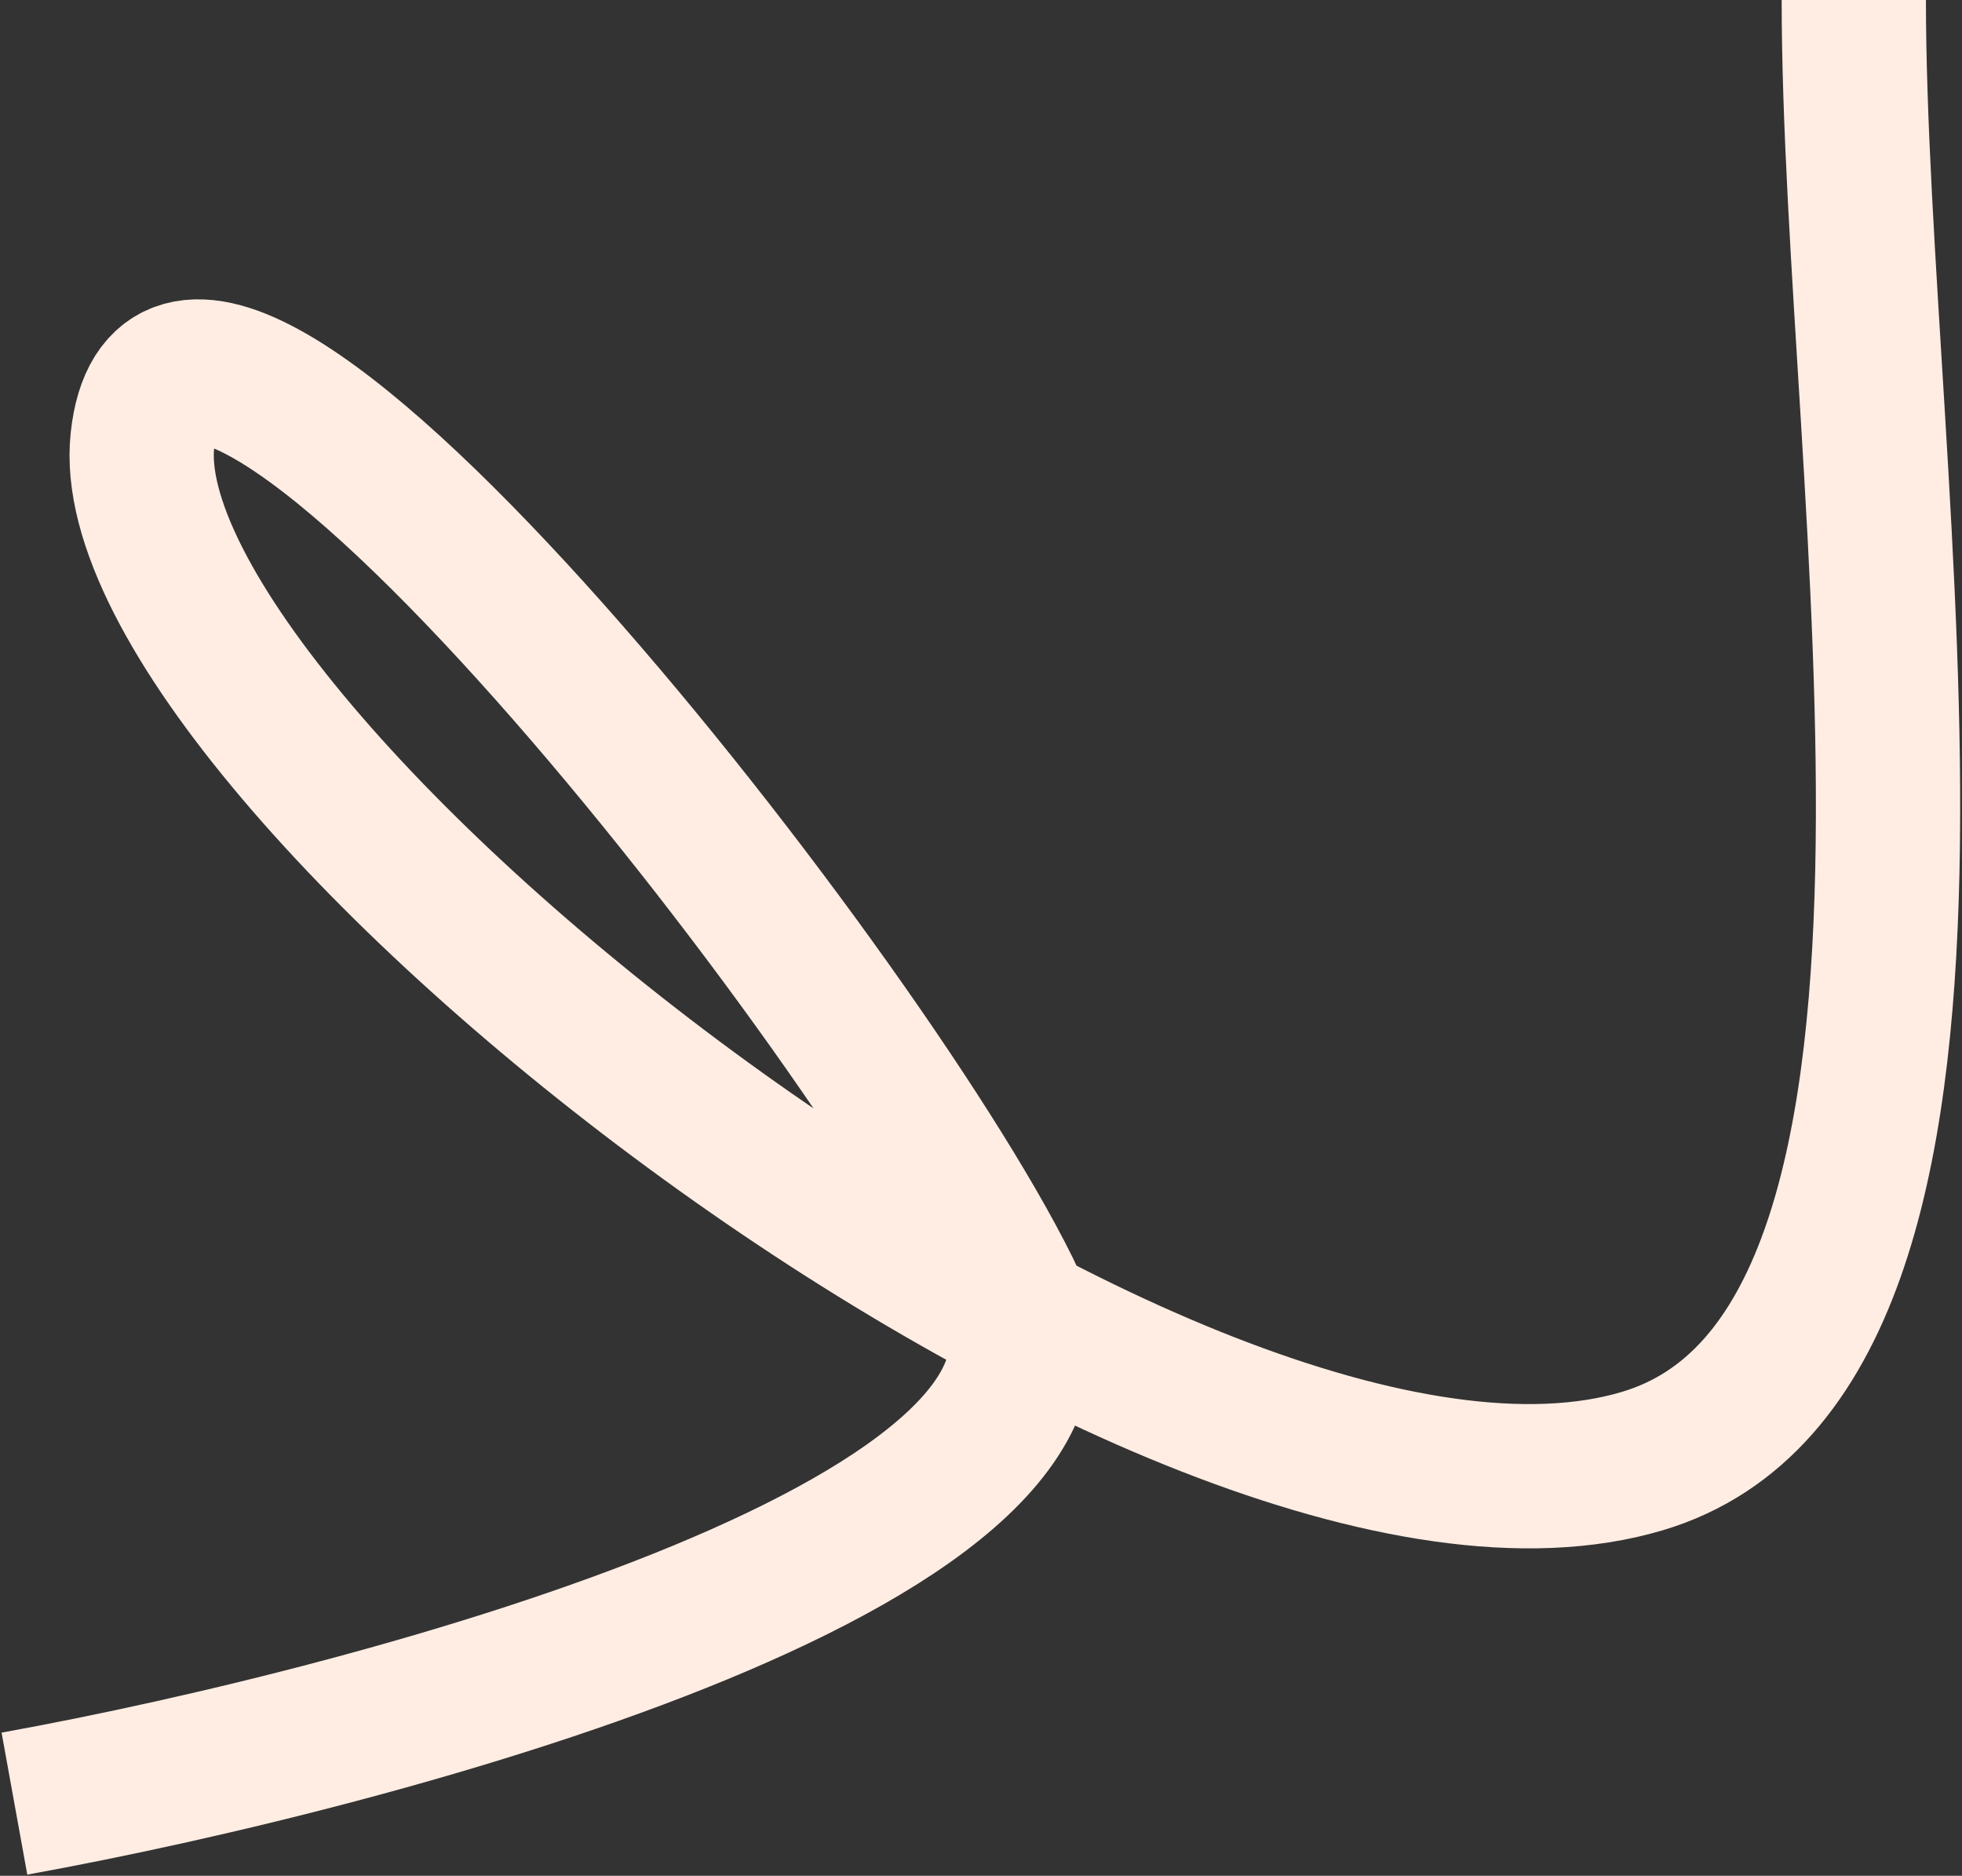
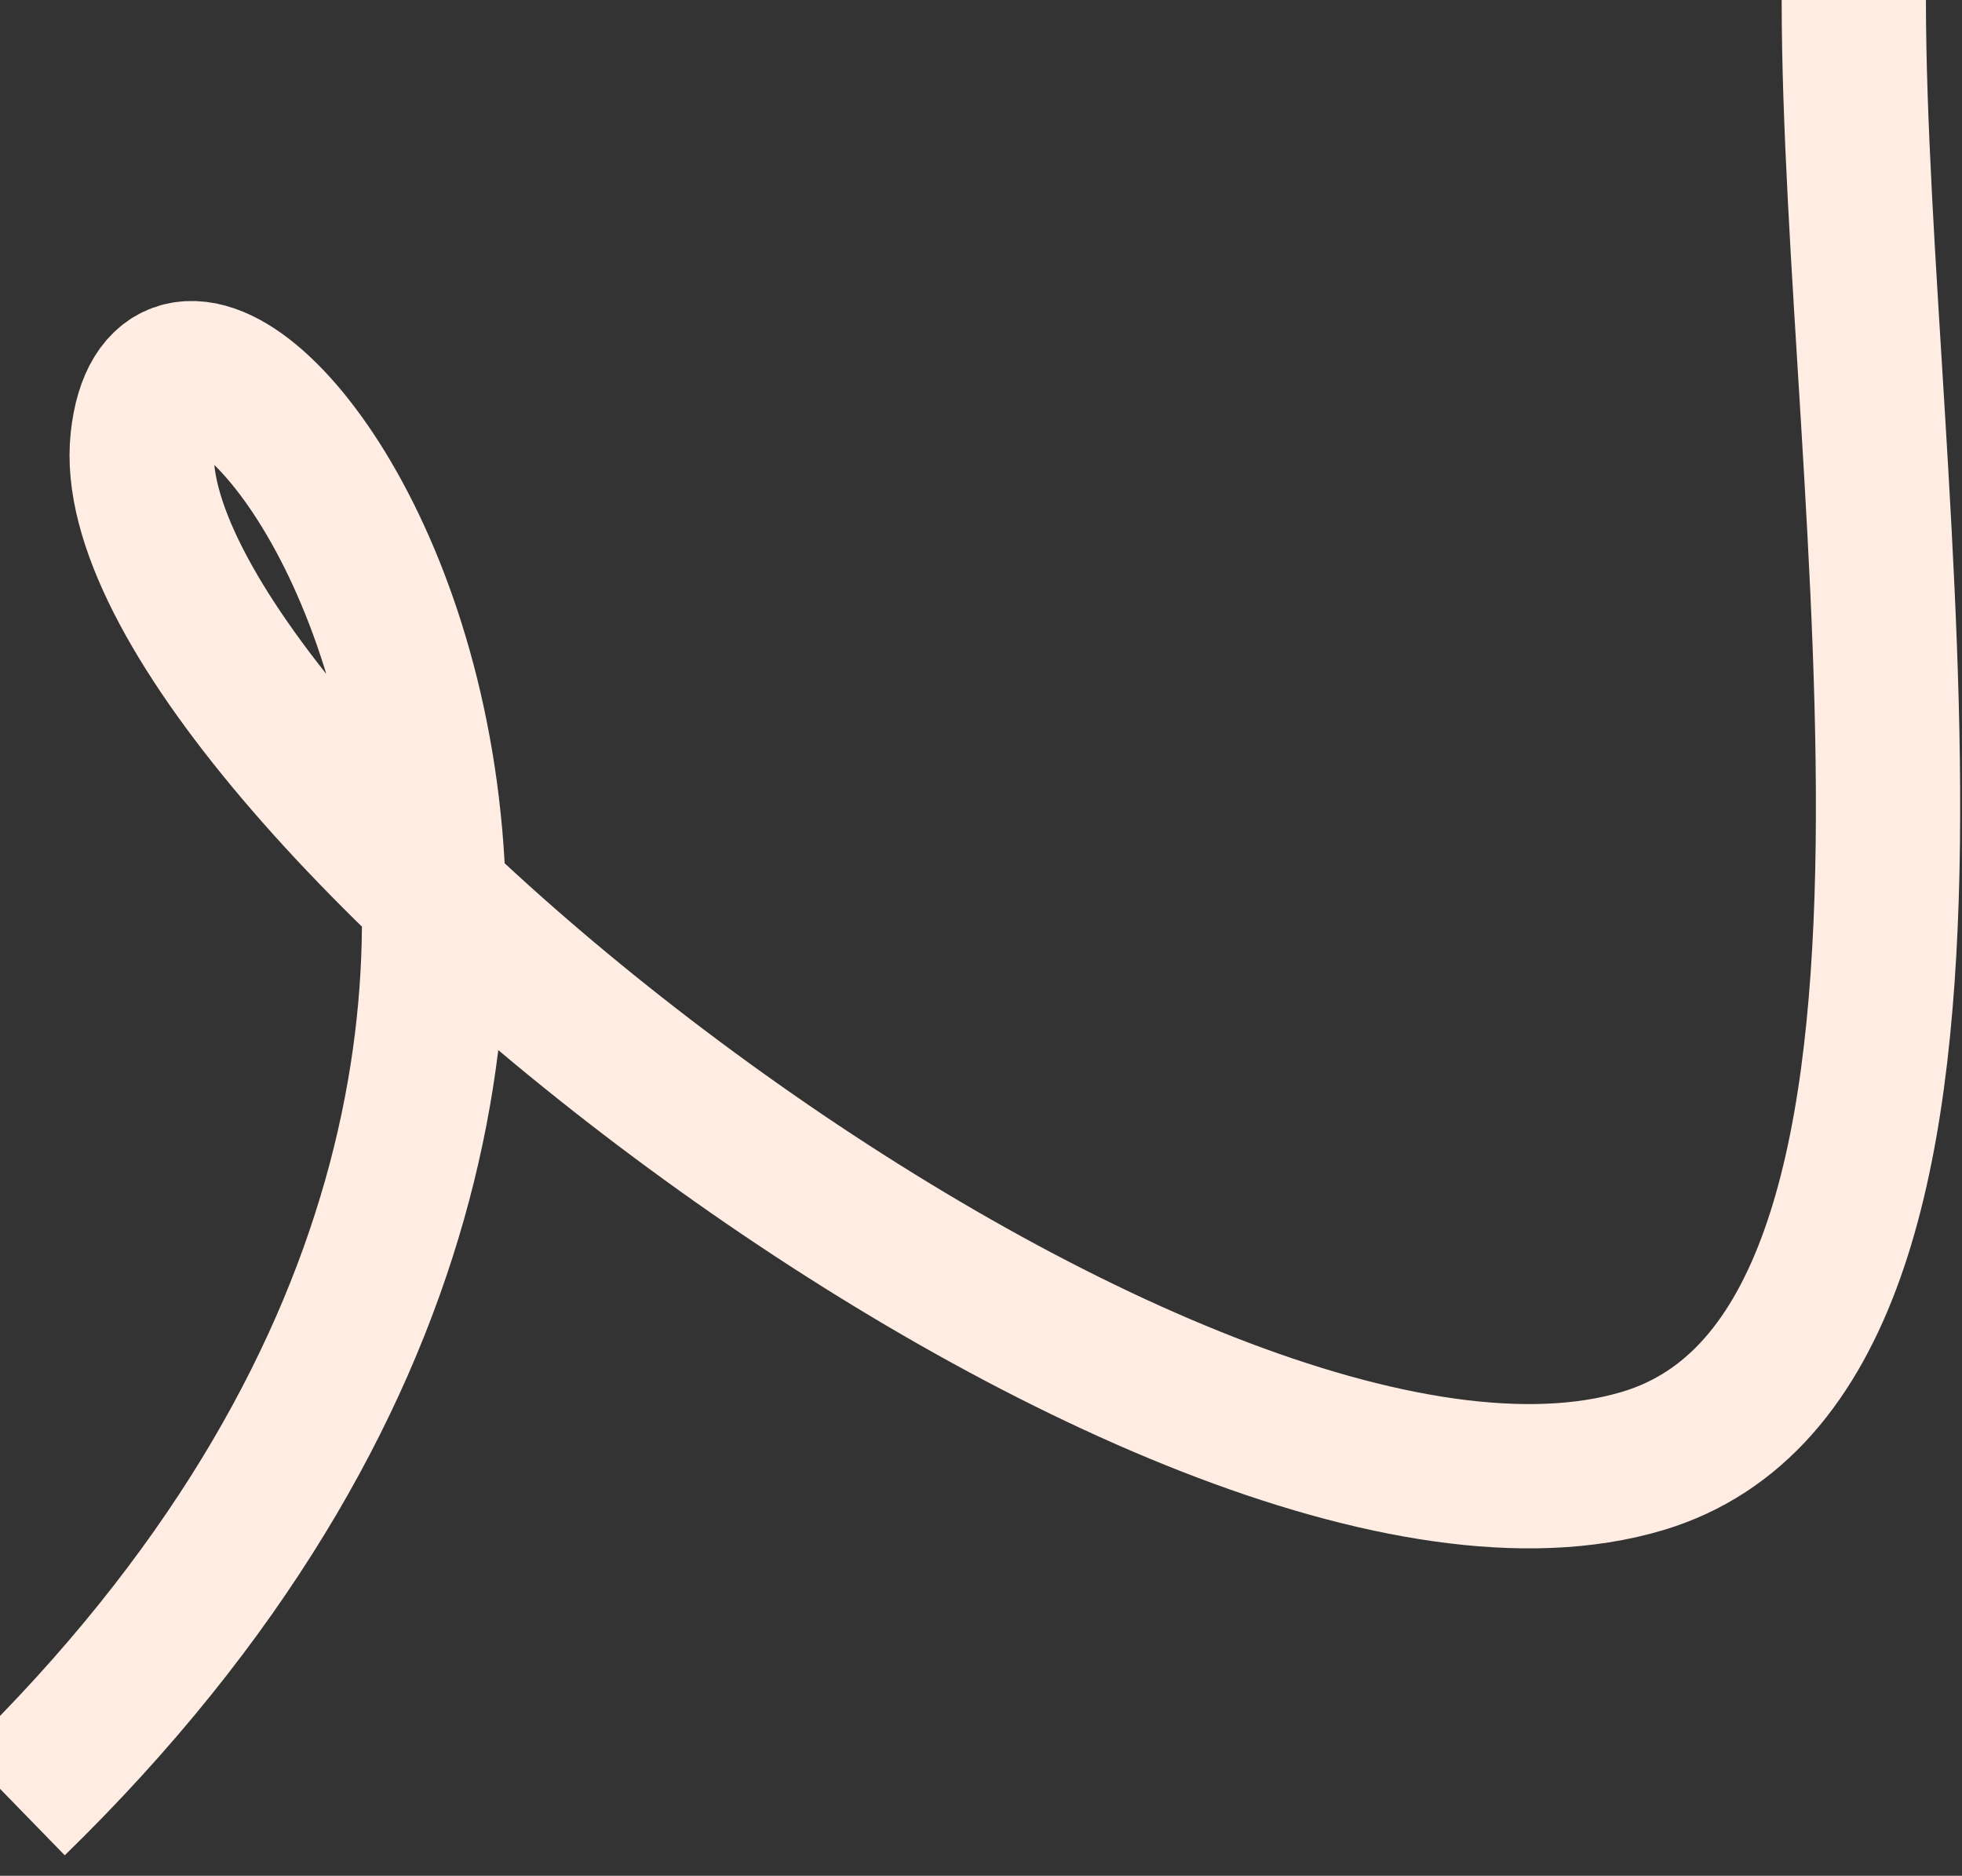
<svg xmlns="http://www.w3.org/2000/svg" width="544" height="520" viewBox="0 0 544 520" fill="none">
  <rect x="0" y="0" width="544" height="520" fill="#333333" stroke="none" />
-   <path d="M4 500C109.833 480.833 313.1 425.5 279.5 357.5C237.5 272.5 49 34.5 39.5 122C30 209.5 327 443.5 455.5 405C558.3 374.2 514 135 514 0" stroke="#FFEDE3" stroke-width="40" />
+   <path d="M4 500C237.5 272.5 49 34.5 39.5 122C30 209.5 327 443.5 455.5 405C558.3 374.2 514 135 514 0" stroke="#FFEDE3" stroke-width="40" />
</svg>